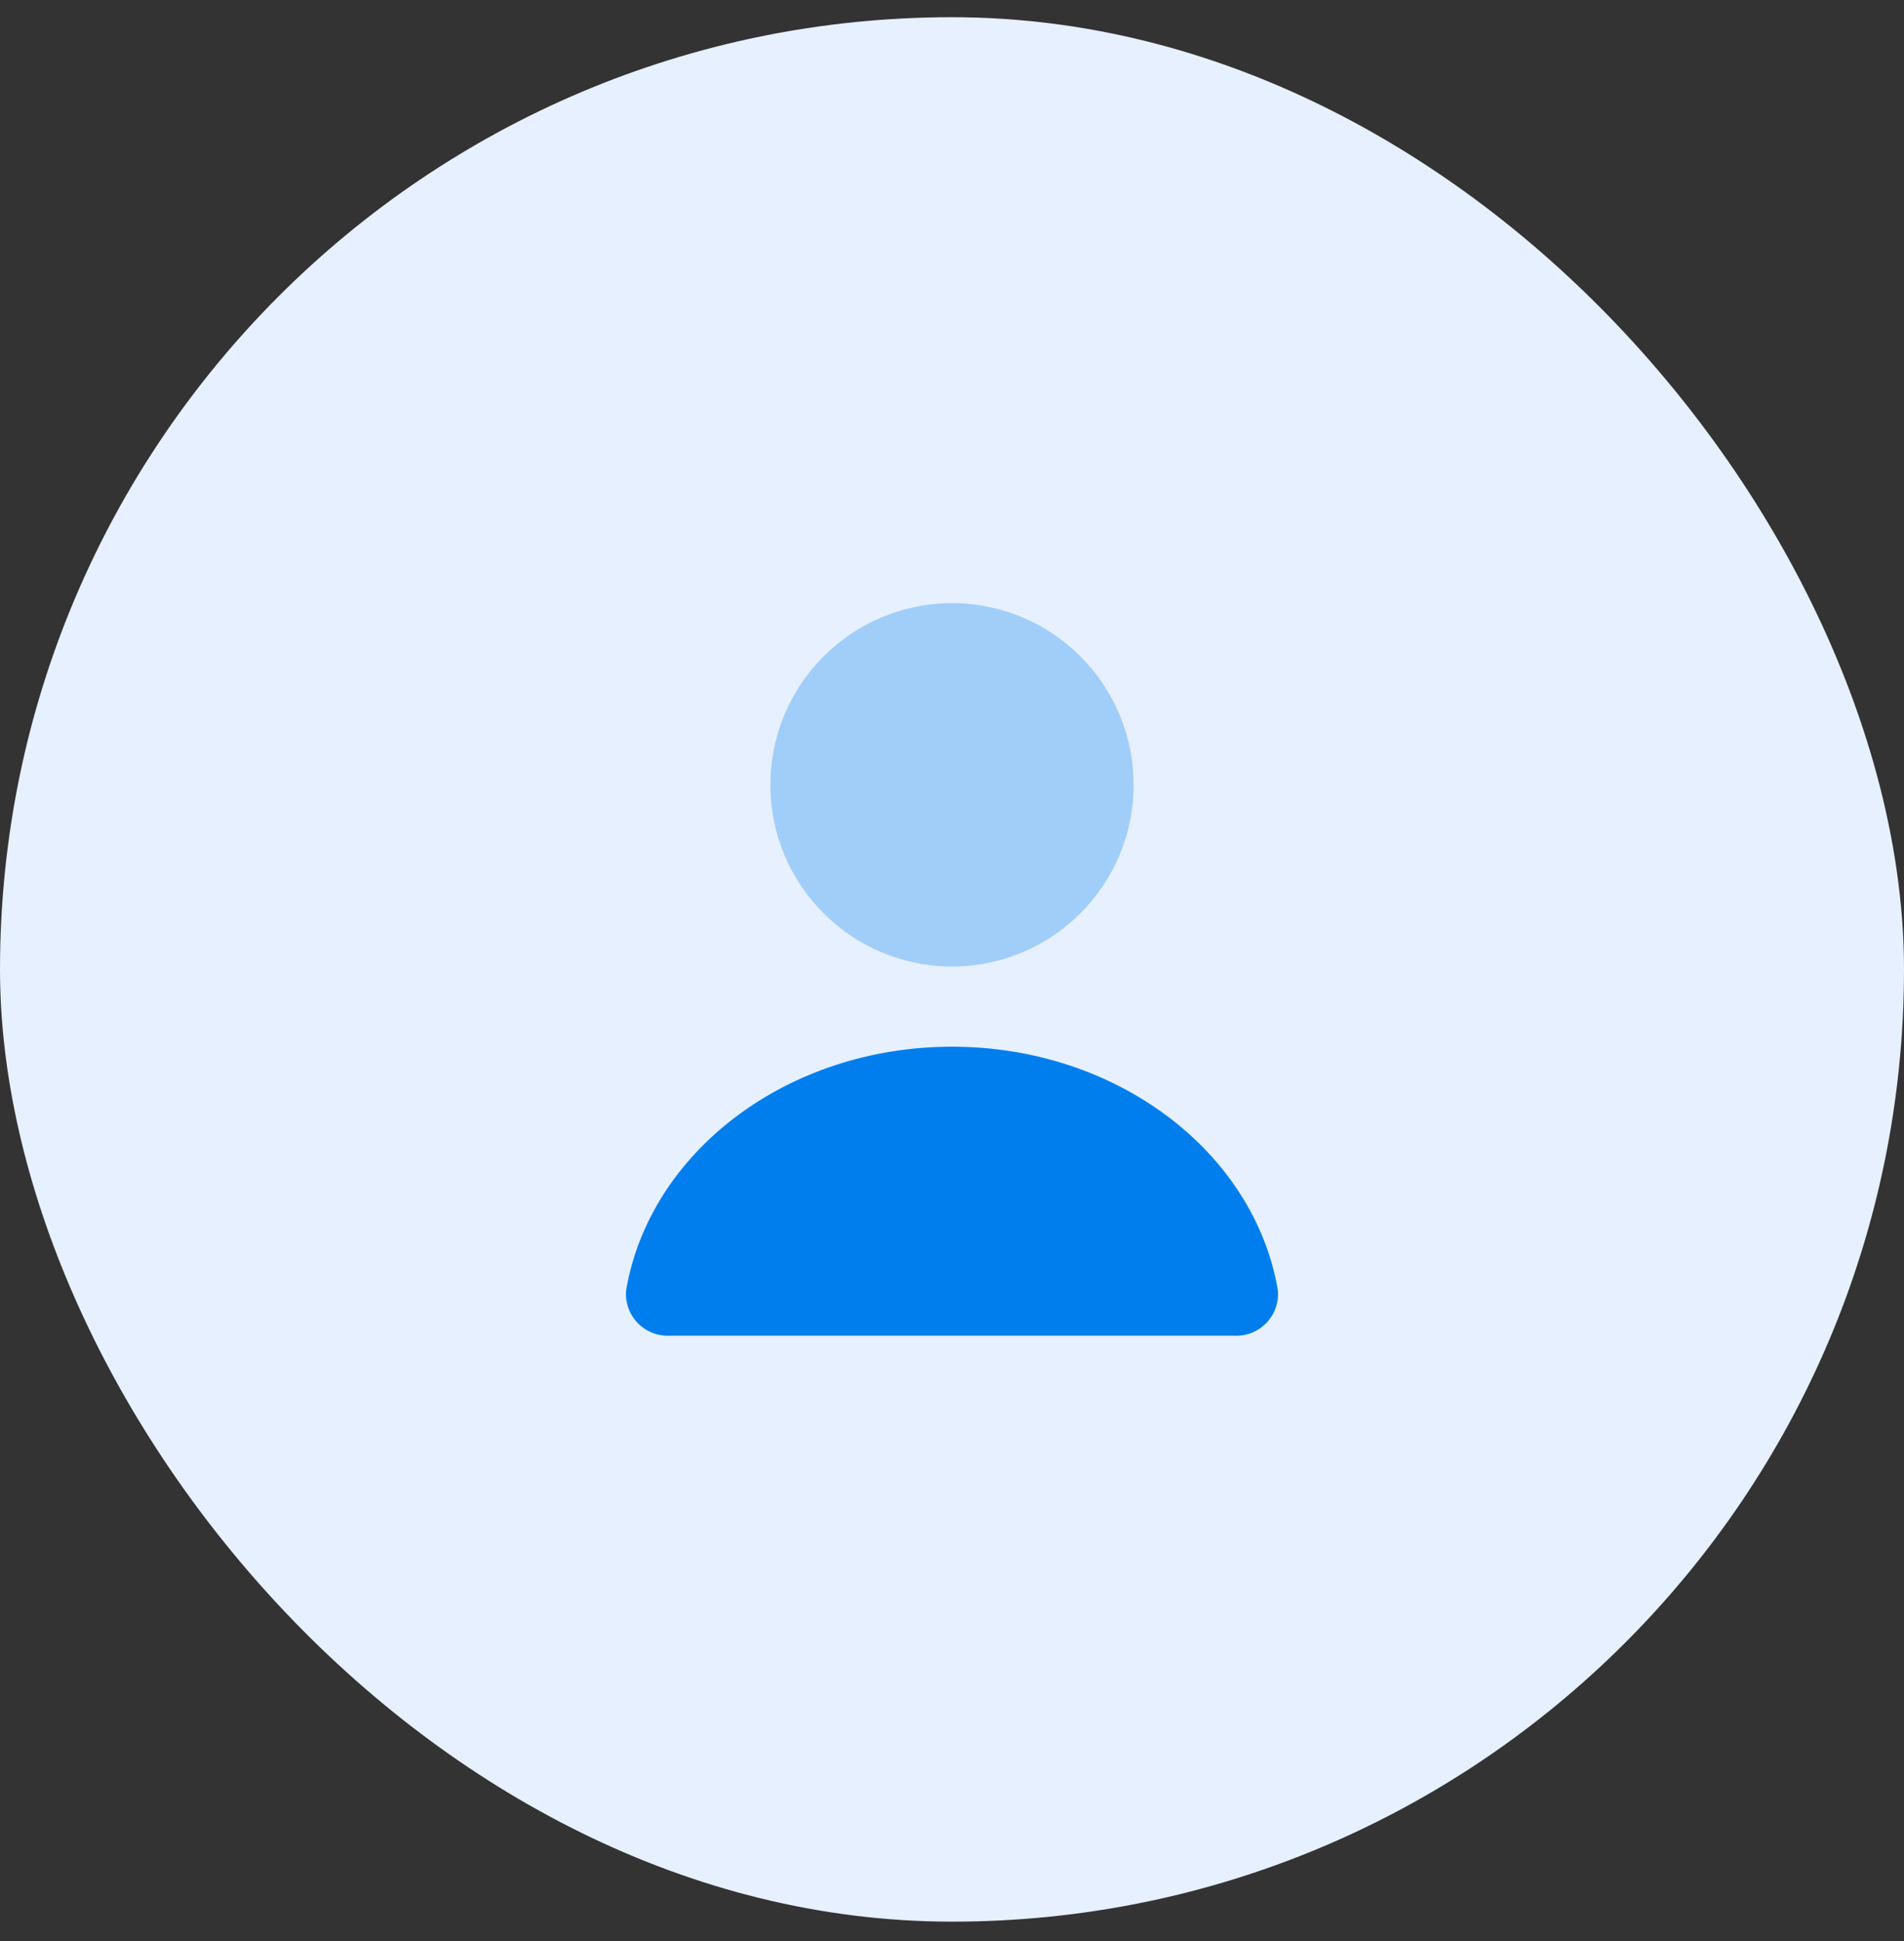
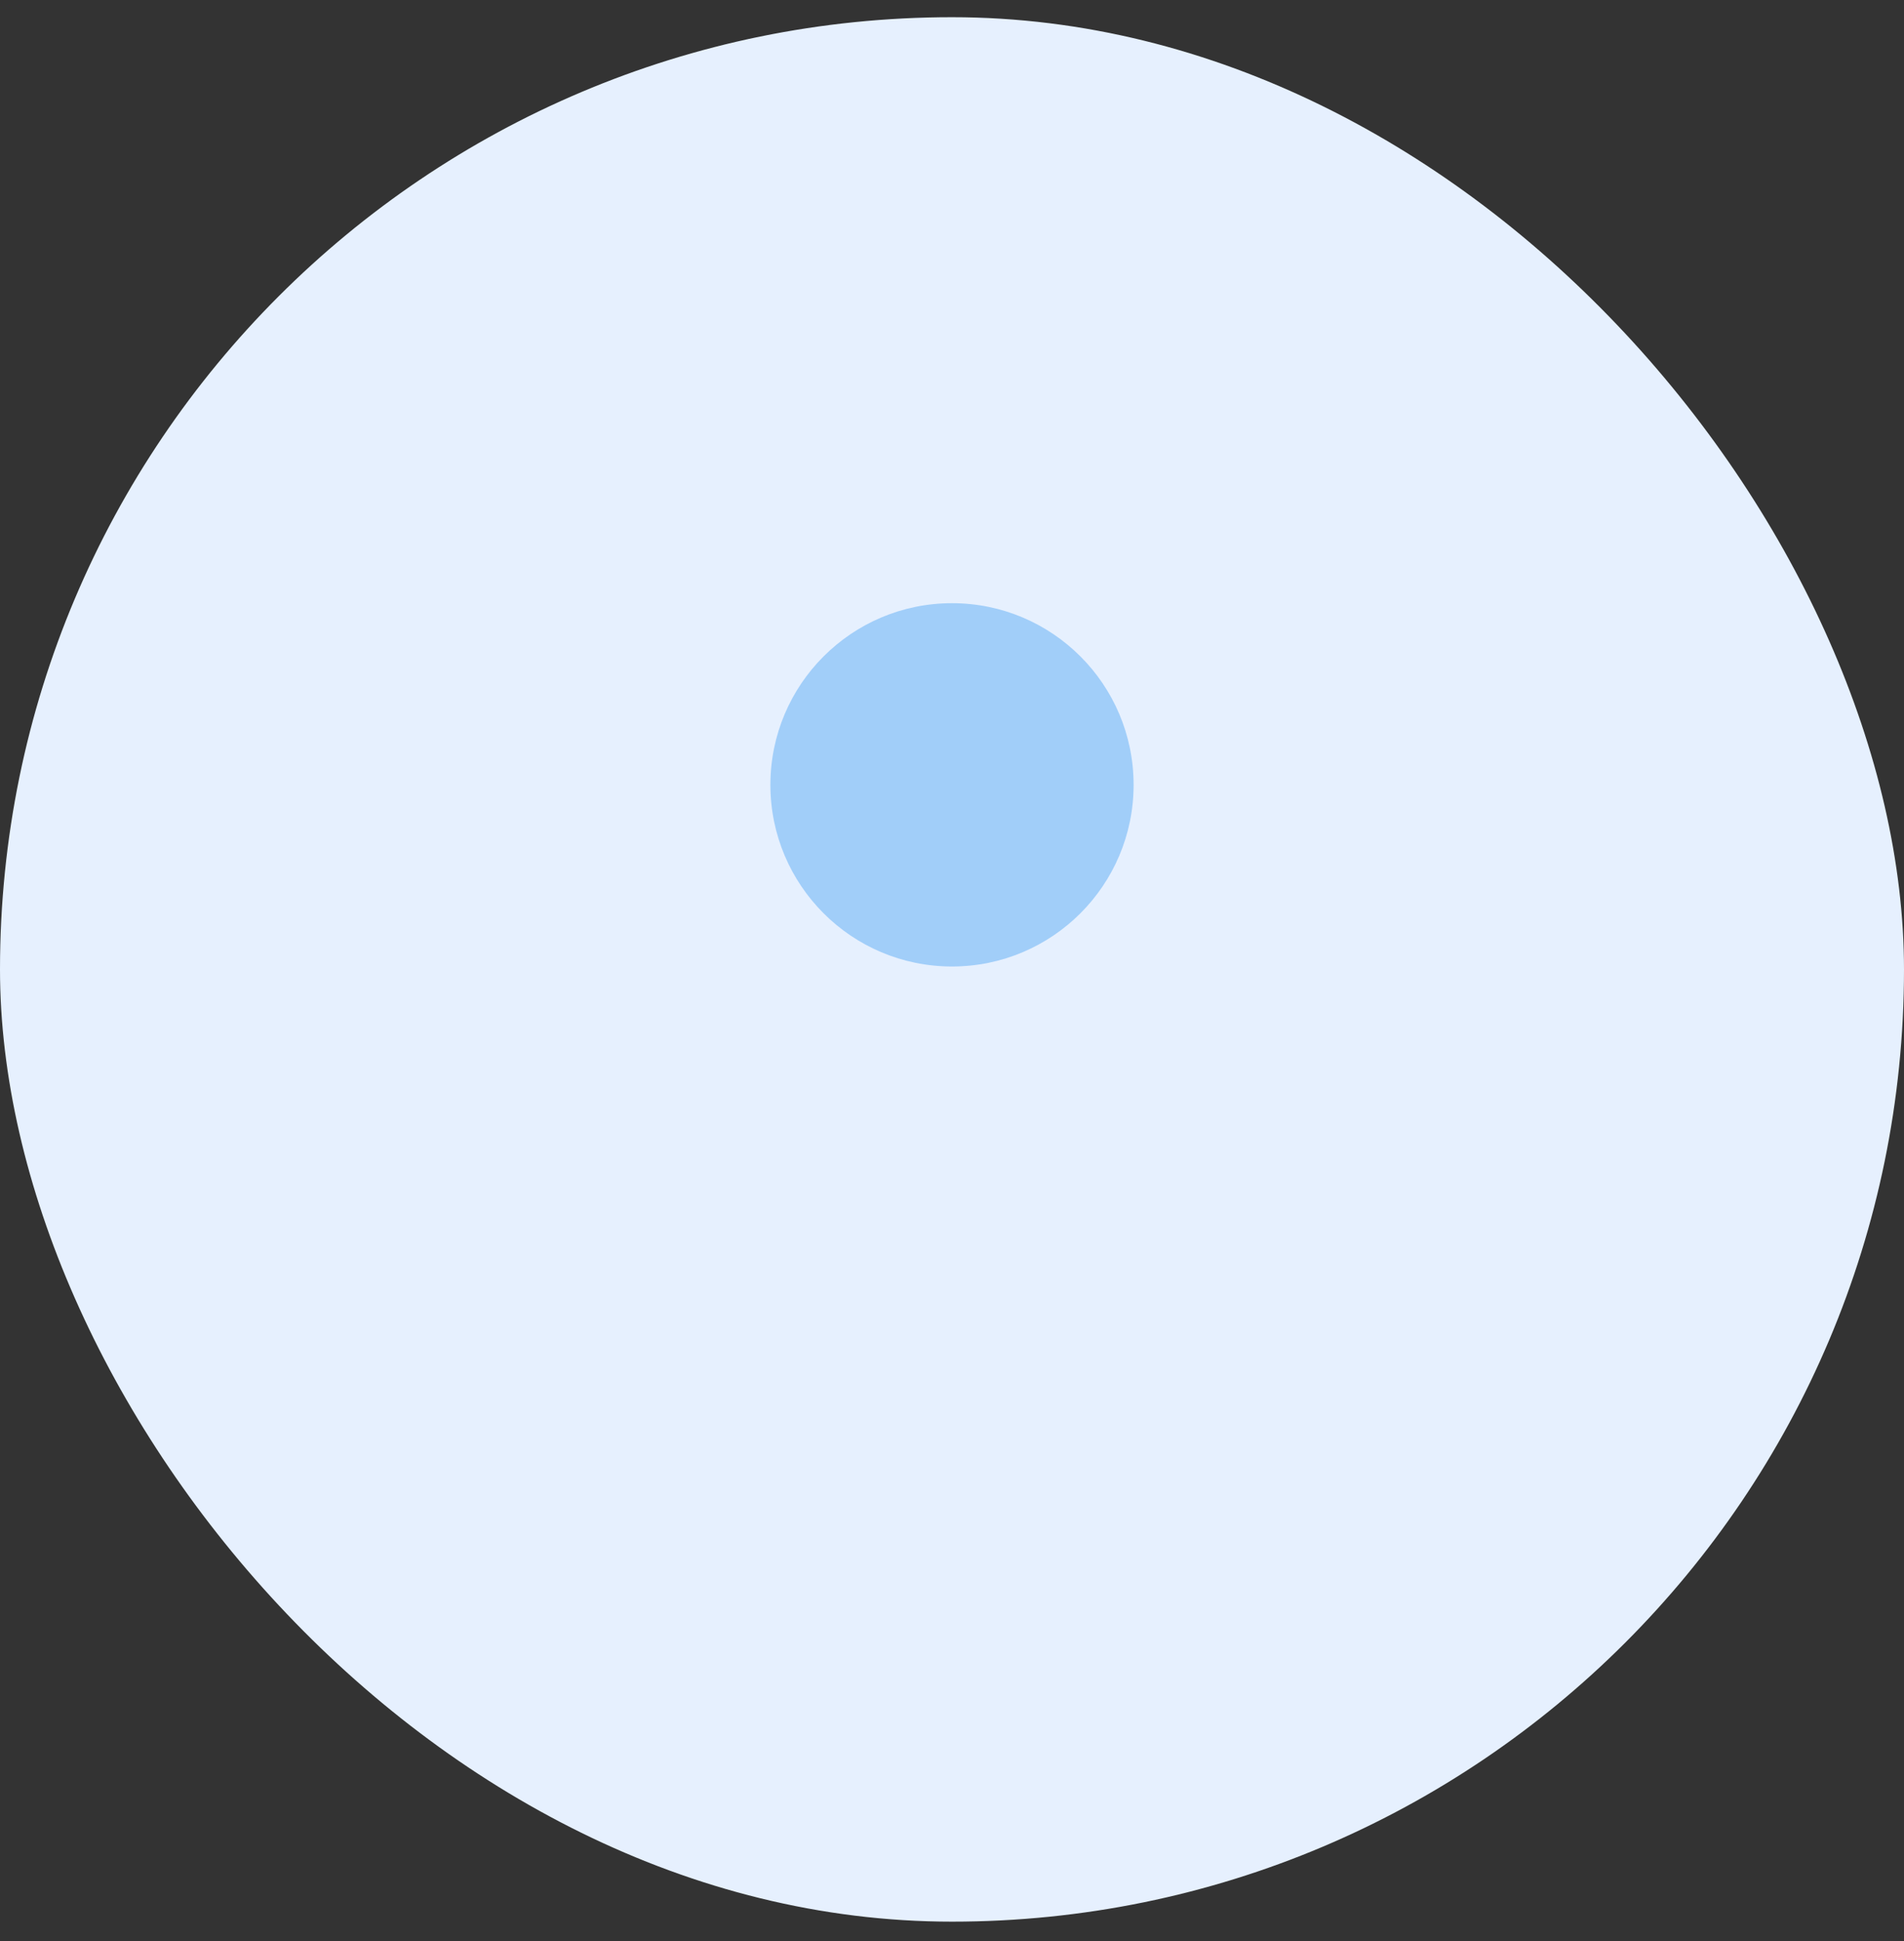
<svg xmlns="http://www.w3.org/2000/svg" width="52" height="53" viewBox="0 0 52 53" fill="none">
  <rect x="0" y="0" width="52" height="53" fill="#333333" stroke="none" />
  <rect y="0.47" width="52" height="52" rx="26" fill="#E6F0FE" />
  <g opacity="0.3">
    <path d="M26 26.39C28.739 26.39 30.96 24.169 30.96 21.43C30.96 18.691 28.739 16.47 26 16.47C23.261 16.47 21.04 18.691 21.04 21.43C21.04 24.169 23.261 26.39 26 26.39Z" fill="#007EEE" />
  </g>
-   <path d="M33.7 36.47C33.864 36.479 34.027 36.453 34.18 36.394C34.332 36.334 34.47 36.242 34.584 36.125C34.698 36.007 34.785 35.866 34.84 35.712C34.894 35.557 34.915 35.393 34.9 35.23C34.26 31.47 30.52 28.58 26 28.58C21.48 28.58 17.74 31.47 17.1 35.23C17.086 35.393 17.106 35.557 17.161 35.712C17.215 35.866 17.303 36.007 17.416 36.125C17.53 36.242 17.668 36.334 17.821 36.394C17.973 36.453 18.137 36.479 18.3 36.47H33.7Z" fill="#007EEE" />
</svg>